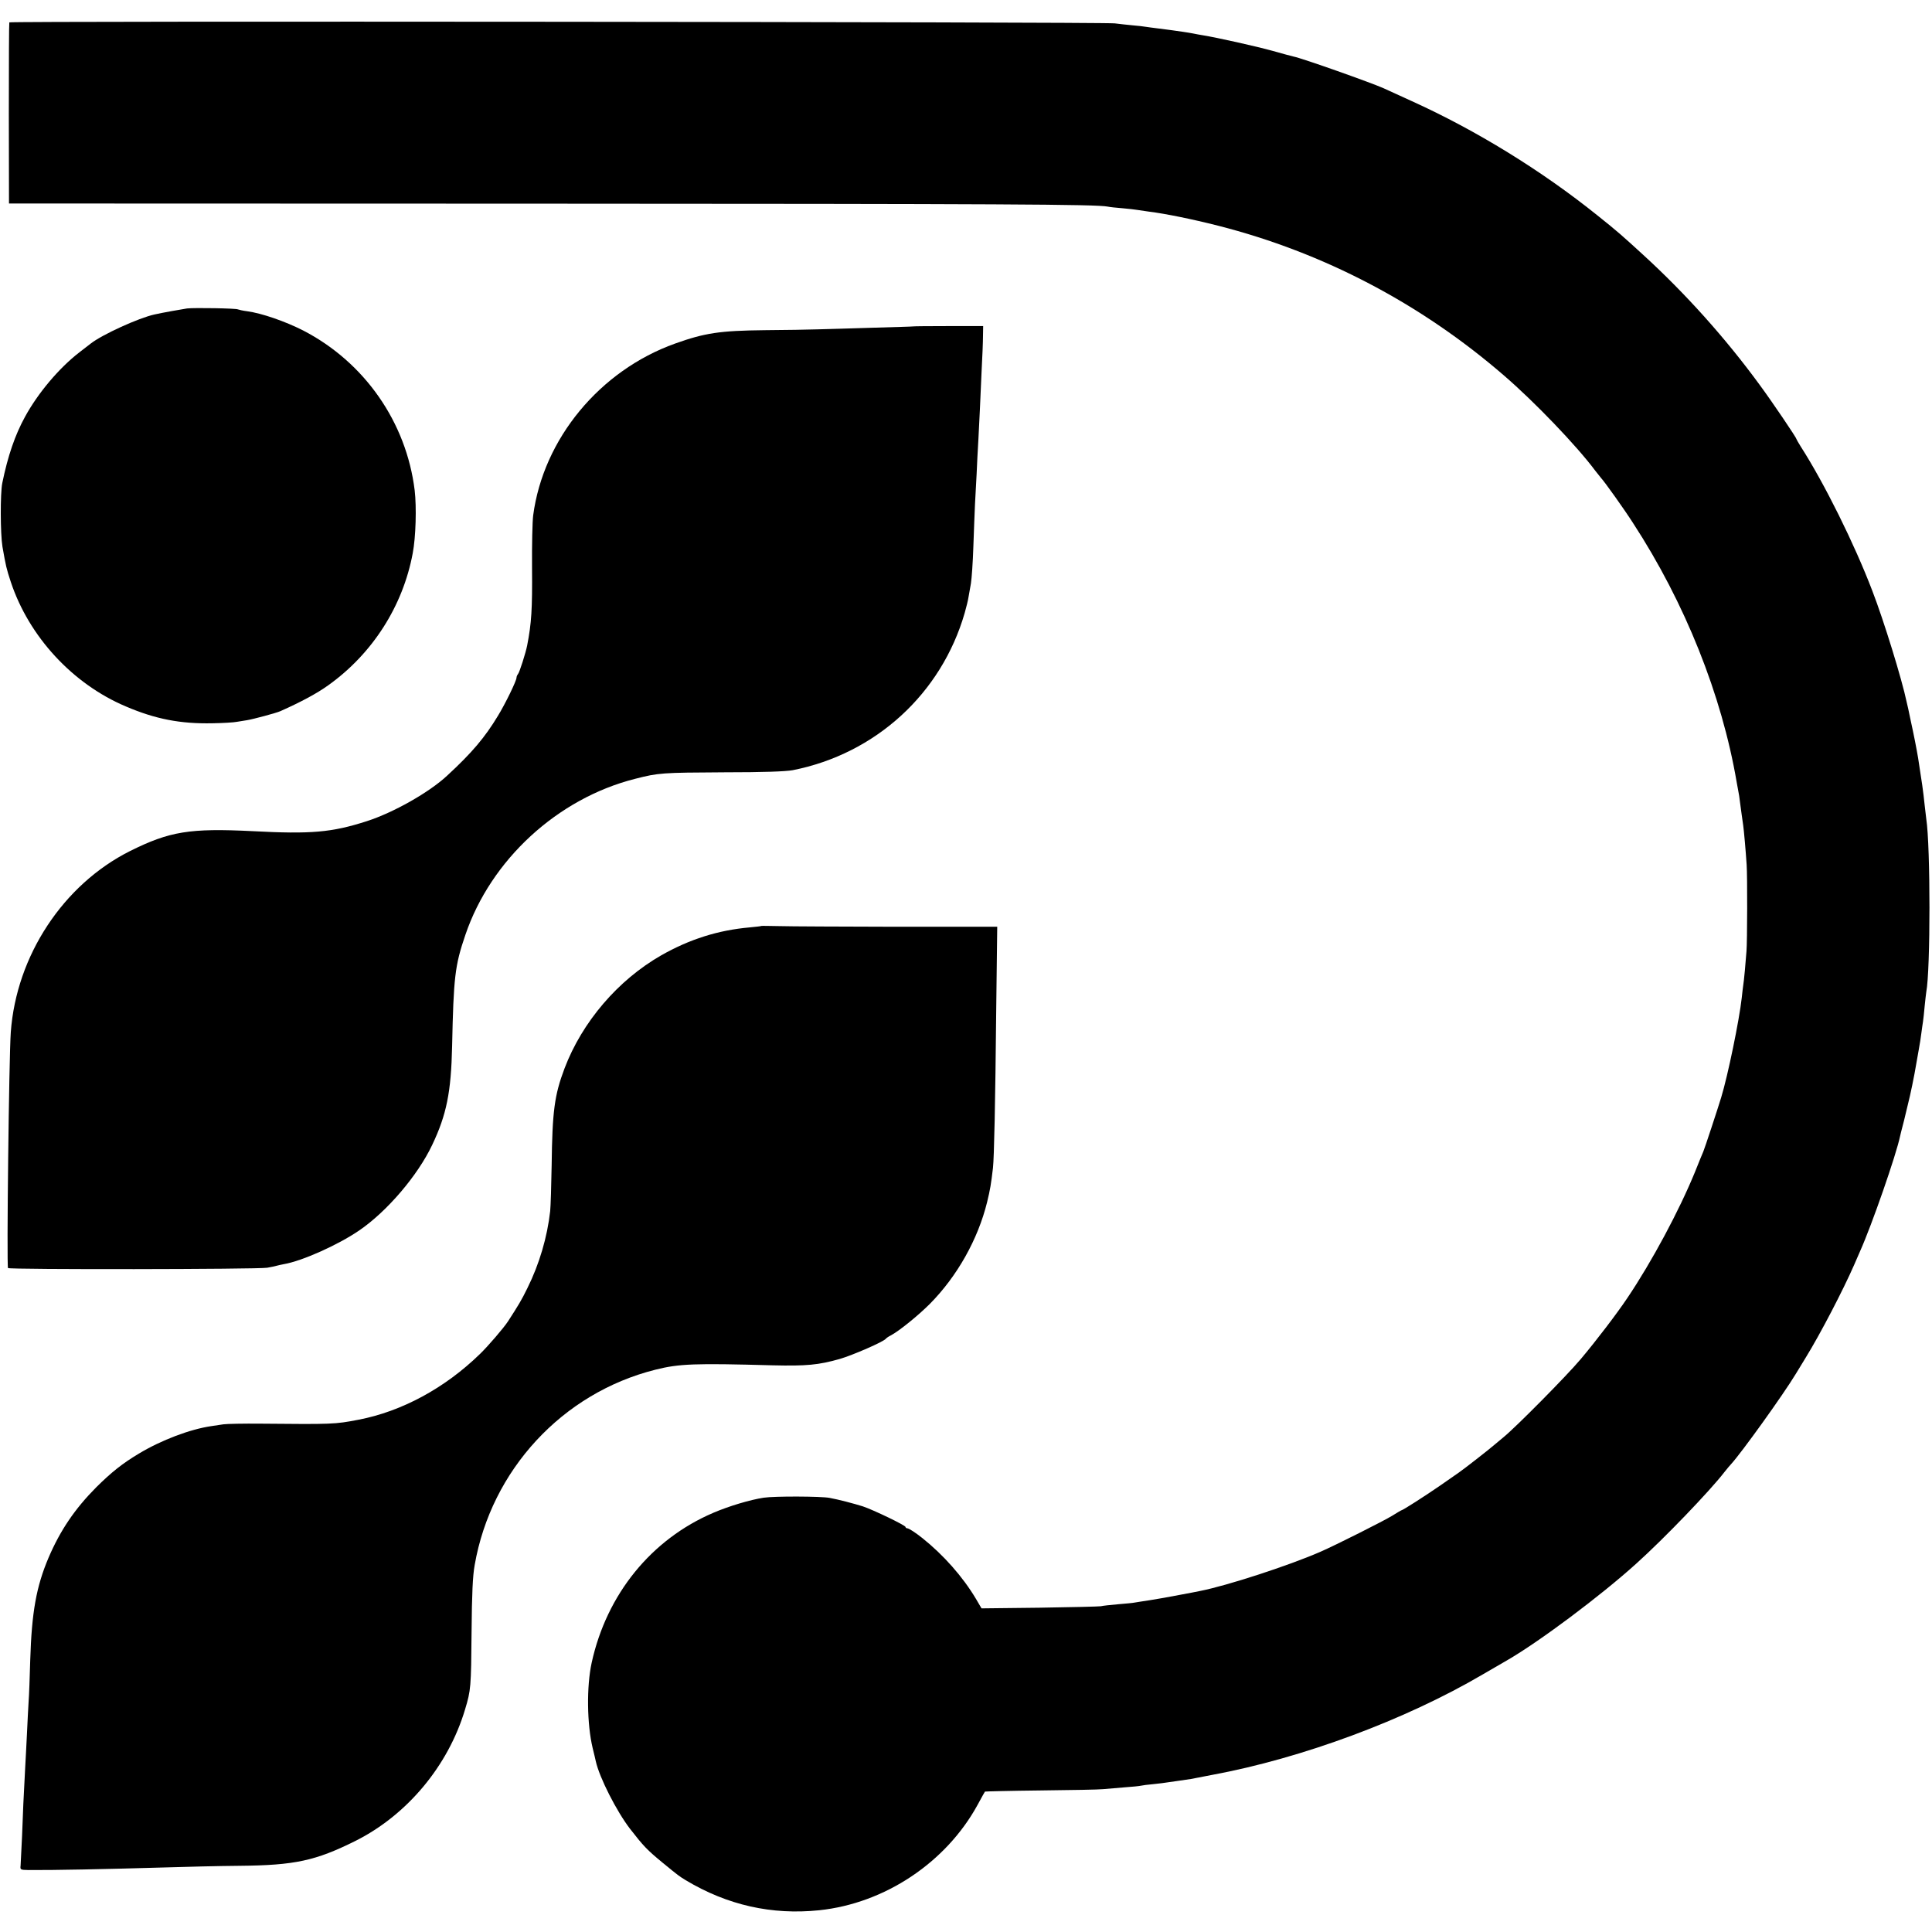
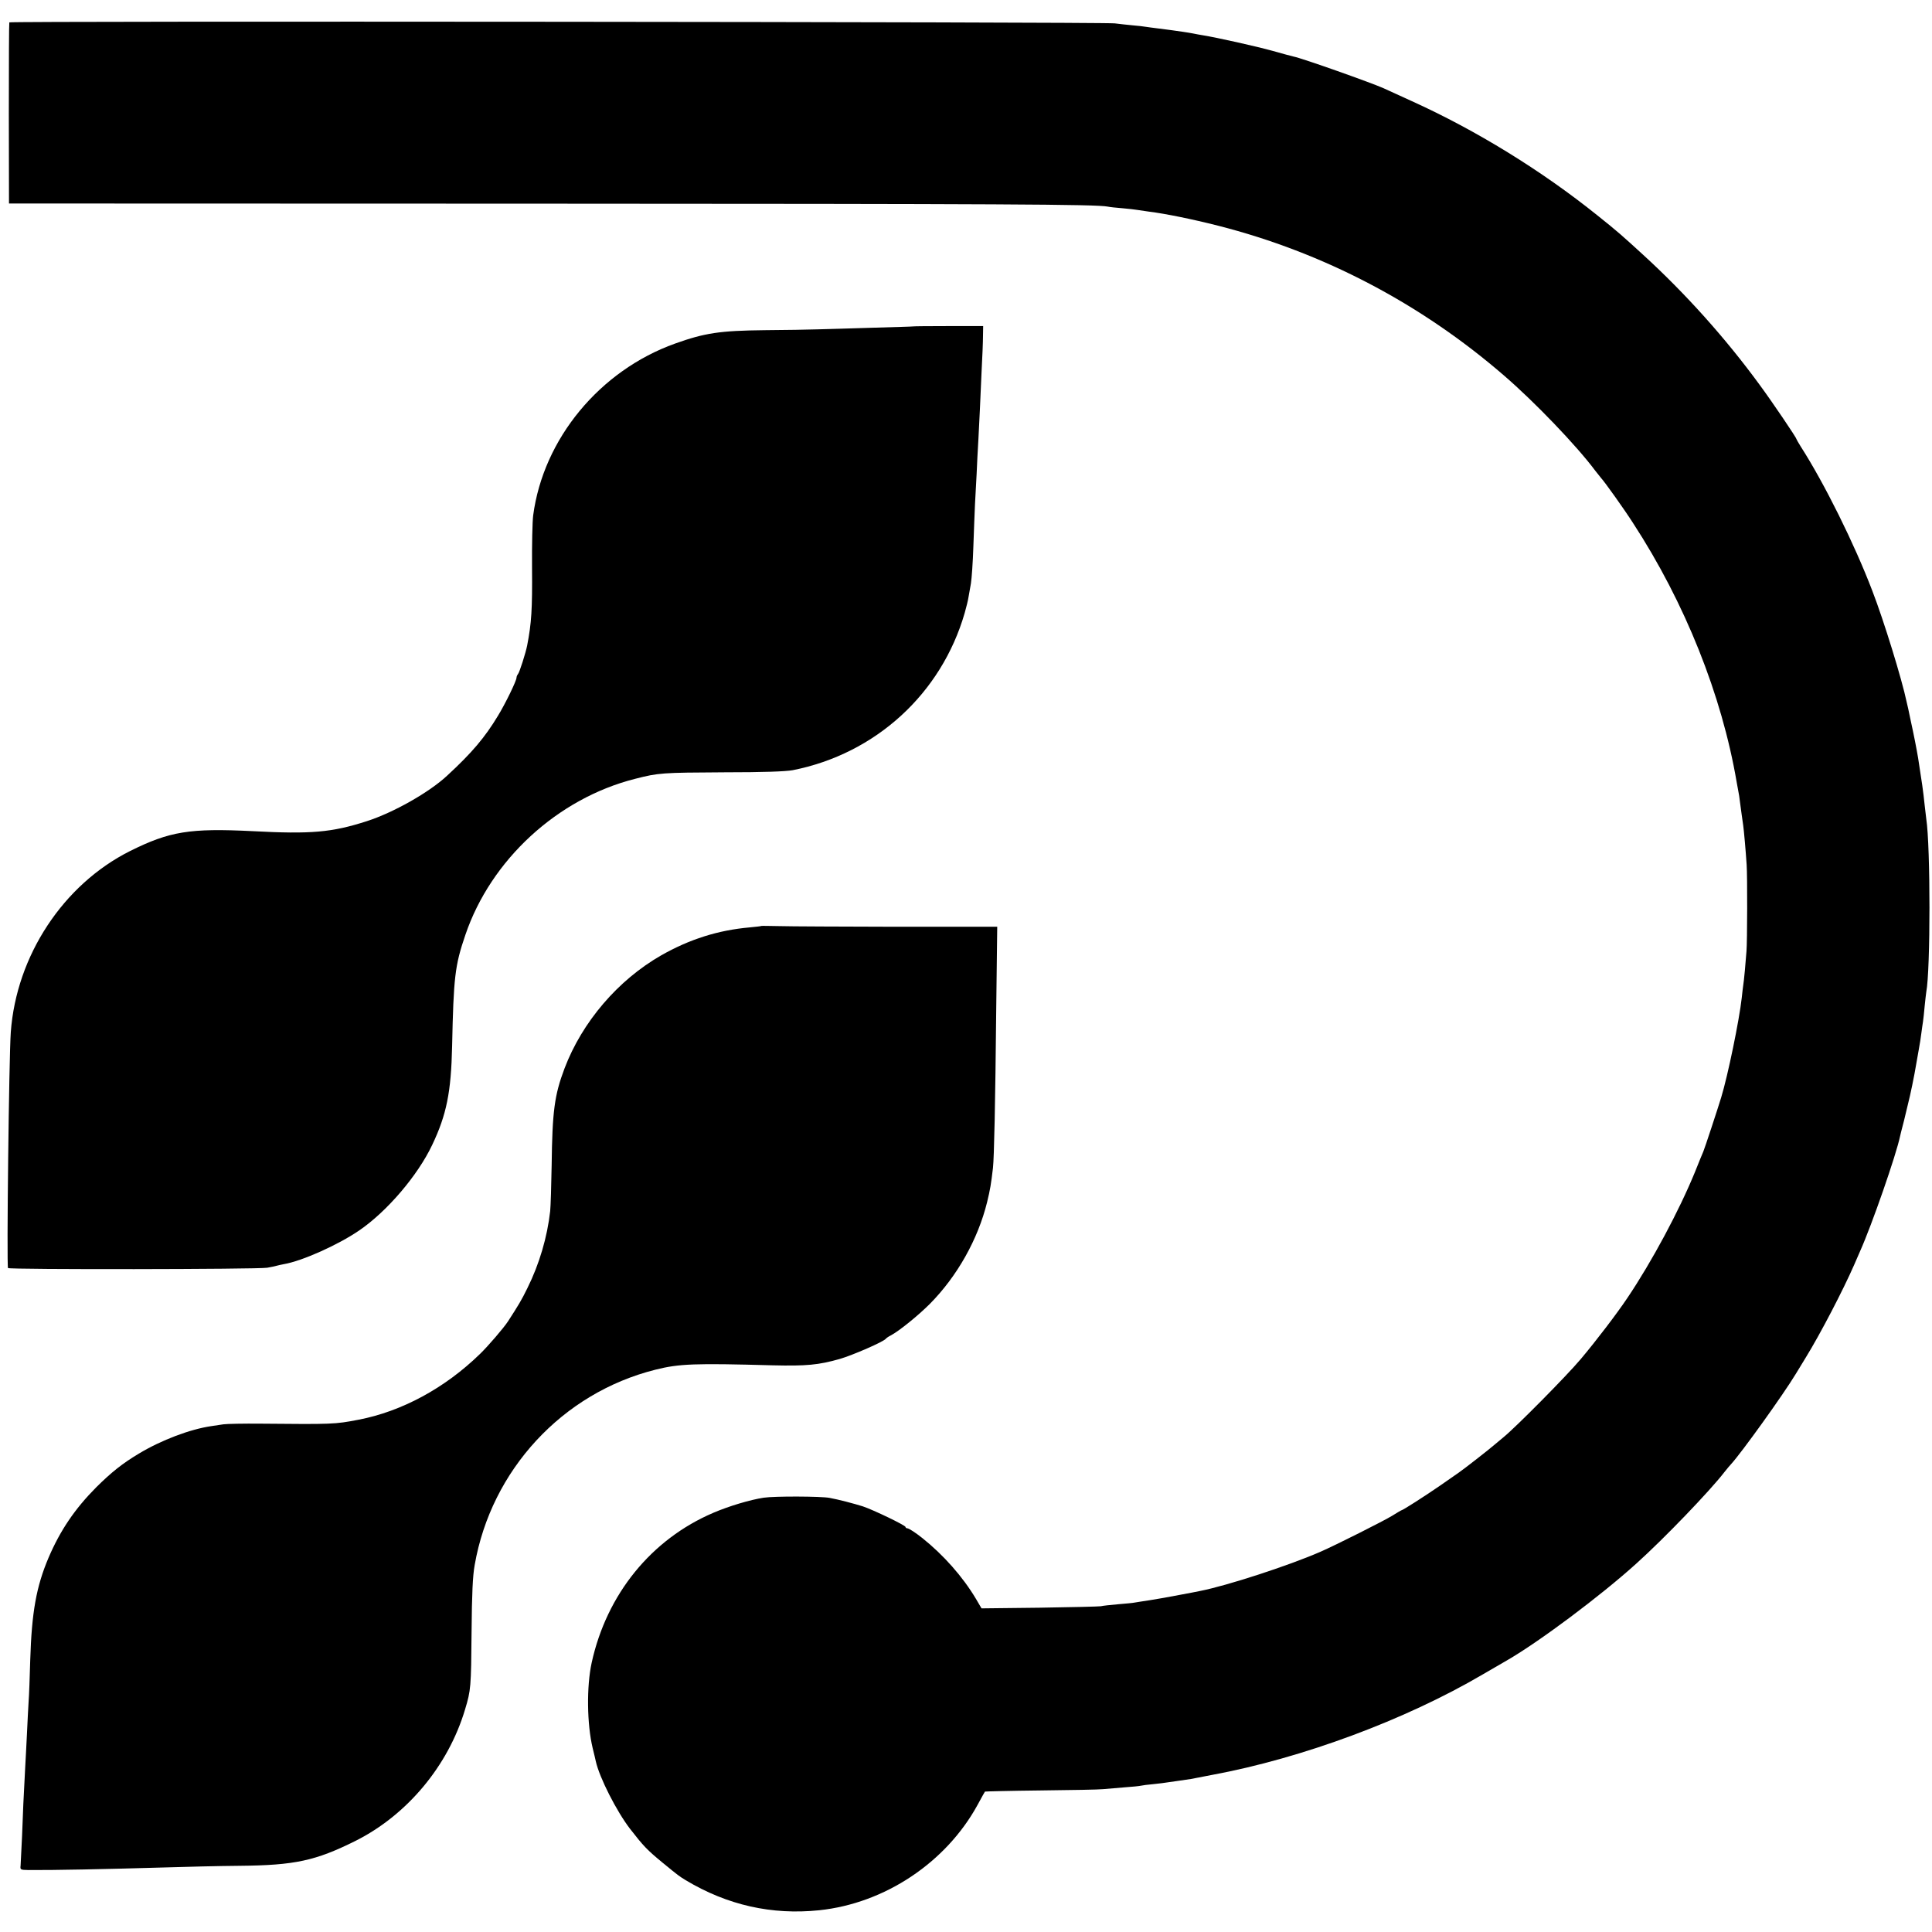
<svg xmlns="http://www.w3.org/2000/svg" version="1.0" width="1182pt" height="1182pt" viewBox="0 0 1182 1182" preserveAspectRatio="xMidYMid meet">
  <g transform="translate(0,1182) scale(0.1,-0.1)" fill="#000000" stroke="none">
    <path d="M57 11683 c-2 -5 -3 -255 -3 -558 l1 -550 3208 -1 c2892 -1 3441 -4 3514 -18 12 -3 53 -7 90 -10 37 -3 77 -8 89 -10 12 -2 45 -7 75 -11 97 -12 261 -45 422 -86 644 -164 1239 -476 1748 -916 189 -163 444 -429 559 -583 14 -18 30 -38 35 -44 21 -22 143 -193 196 -276 318 -488 543 -1052 634 -1585 3 -16 7 -41 10 -55 3 -14 8 -43 10 -65 6 -47 15 -110 20 -145 4 -26 16 -161 21 -240 5 -66 4 -477 -1 -530 -2 -25 -7 -78 -10 -119 -4 -41 -8 -81 -10 -90 -1 -9 -6 -43 -9 -76 -15 -136 -85 -476 -126 -610 -21 -69 -101 -312 -109 -330 -5 -11 -28 -67 -51 -125 -97 -237 -263 -547 -413 -770 -65 -97 -190 -261 -286 -375 -83 -99 -397 -417 -475 -480 -27 -22 -54 -45 -60 -50 -15 -14 -186 -148 -212 -165 -12 -8 -64 -44 -115 -80 -93 -64 -227 -150 -235 -150 -2 0 -27 -15 -56 -33 -48 -30 -348 -181 -440 -221 -195 -85 -573 -208 -738 -240 -14 -3 -70 -14 -125 -24 -55 -11 -136 -25 -180 -32 -44 -7 -87 -13 -96 -15 -8 -2 -53 -6 -100 -10 -46 -4 -93 -9 -104 -12 -11 -2 -180 -6 -375 -9 l-355 -4 -34 58 c-81 136 -199 269 -328 372 -44 35 -83 60 -93 60 -5 0 -10 4 -10 8 0 10 -198 105 -261 126 -54 17 -149 42 -204 52 -54 10 -337 11 -403 1 -84 -13 -211 -51 -307 -92 -380 -162 -653 -498 -745 -917 -32 -146 -29 -377 6 -523 8 -33 17 -69 19 -80 22 -100 127 -306 209 -413 84 -108 104 -129 201 -209 99 -81 98 -80 140 -106 255 -153 527 -214 817 -184 401 42 776 292 969 645 23 42 43 79 45 81 1 1 155 5 341 7 186 2 358 5 383 8 25 2 83 7 130 11 47 3 92 8 100 10 8 2 44 7 80 10 36 4 72 8 80 10 8 1 40 6 70 10 30 4 64 9 75 11 11 2 70 13 130 25 552 102 1183 337 1655 614 63 37 131 76 150 87 196 113 572 394 791 592 170 153 449 443 540 561 13 17 32 39 42 50 62 68 316 421 394 550 7 11 34 56 61 100 90 146 229 414 295 565 8 19 25 58 37 85 71 158 222 592 245 705 2 8 8 35 15 60 7 25 13 52 15 60 2 8 10 42 18 75 14 54 39 174 51 248 3 15 9 53 15 85 6 31 13 77 16 102 3 25 8 56 10 70 2 14 7 56 10 93 4 37 8 77 10 88 26 135 26 890 0 1059 -2 14 -6 52 -10 85 -9 88 -16 134 -40 288 -10 59 -26 141 -46 232 -10 50 -21 99 -24 110 -29 139 -140 499 -210 680 -109 286 -294 659 -438 883 -15 24 -27 45 -27 47 0 8 -148 227 -224 330 -209 286 -454 559 -712 795 -129 118 -153 140 -282 243 -340 273 -741 520 -1134 698 -84 38 -162 74 -173 79 -76 34 -499 184 -551 194 -10 2 -69 18 -129 35 -101 28 -339 81 -425 95 -19 3 -46 8 -60 11 -14 3 -41 7 -60 10 -19 3 -51 7 -70 10 -19 3 -57 7 -85 11 -27 3 -61 8 -75 10 -14 2 -50 7 -80 9 -30 3 -80 8 -110 12 -79 9 -6758 15 -6763 6z" />
-     <path d="M1145 9933 c-28 -4 -157 -27 -200 -37 -96 -21 -320 -123 -390 -178 -5 -4 -37 -28 -70 -54 -124 -96 -253 -249 -332 -394 -61 -111 -105 -239 -139 -405 -13 -64 -12 -311 1 -390 21 -119 24 -133 51 -215 111 -335 379 -625 704 -762 182 -78 335 -107 530 -103 63 1 131 5 150 9 19 3 47 8 62 10 37 6 179 44 203 55 124 55 225 109 294 159 270 193 456 484 516 807 19 98 24 283 12 385 -51 417 -307 784 -682 978 -110 56 -254 106 -344 118 -25 3 -50 9 -55 11 -10 7 -267 11 -311 6z" />
    <path d="M5587 9823 c-1 -1 -112 -4 -247 -8 -135 -4 -288 -9 -340 -10 -52 -2 -196 -4 -320 -5 -277 -3 -368 -17 -550 -82 -461 -165 -806 -583 -868 -1051 -5 -38 -8 -182 -7 -320 2 -255 -3 -338 -30 -477 -9 -45 -47 -165 -56 -174 -5 -6 -9 -16 -9 -22 0 -19 -68 -159 -114 -234 -79 -131 -159 -226 -310 -365 -110 -103 -330 -227 -492 -279 -214 -69 -341 -80 -699 -61 -384 19 -507 -1 -750 -122 -408 -205 -695 -640 -729 -1108 -11 -150 -26 -1430 -17 -1443 7 -10 1527 -8 1586 2 22 4 48 9 57 12 10 3 30 7 45 10 111 19 330 117 459 205 172 117 360 338 448 524 88 185 116 323 122 605 9 421 17 493 81 680 156 460 564 835 1038 955 144 37 165 38 545 40 243 0 376 5 420 13 506 100 909 467 1052 962 10 36 21 79 23 95 3 17 10 55 15 85 5 30 12 132 15 225 3 94 8 211 10 260 3 50 7 133 10 185 2 52 7 149 11 215 3 66 7 147 9 180 1 33 6 134 10 225 5 91 9 192 9 225 l1 60 -213 0 c-118 0 -214 -1 -215 -2z" />
    <path d="M4658 6155 c-2 -2 -34 -5 -73 -9 -191 -17 -366 -72 -540 -171 -264 -151 -483 -407 -591 -691 -62 -164 -75 -263 -79 -594 -2 -124 -6 -250 -9 -280 -18 -159 -66 -323 -139 -470 -36 -74 -55 -105 -119 -204 -26 -40 -123 -153 -173 -201 -213 -207 -476 -350 -742 -401 -145 -28 -160 -28 -598 -24 -104 1 -207 -1 -228 -4 -20 -3 -54 -8 -74 -11 -130 -19 -305 -85 -443 -168 -102 -61 -168 -114 -261 -206 -131 -132 -220 -263 -292 -431 -75 -177 -103 -333 -112 -625 -3 -104 -7 -219 -10 -255 -2 -36 -7 -123 -10 -195 -4 -71 -8 -166 -11 -210 -10 -187 -14 -271 -19 -416 -4 -85 -8 -166 -9 -182 -3 -26 -2 -27 48 -28 157 -1 460 5 836 16 124 4 329 9 455 10 339 3 466 31 709 152 316 158 568 459 671 804 36 119 37 135 40 474 2 235 7 344 19 410 101 581 536 1052 1105 1195 146 37 243 40 716 27 209 -5 283 2 413 39 79 23 270 106 282 124 3 4 16 13 30 20 51 27 167 121 239 193 168 170 294 395 350 622 19 78 24 109 36 210 7 66 14 382 20 982 l6 493 -613 0 c-337 1 -661 2 -720 4 -60 1 -109 2 -110 1z" />
  </g>
</svg>